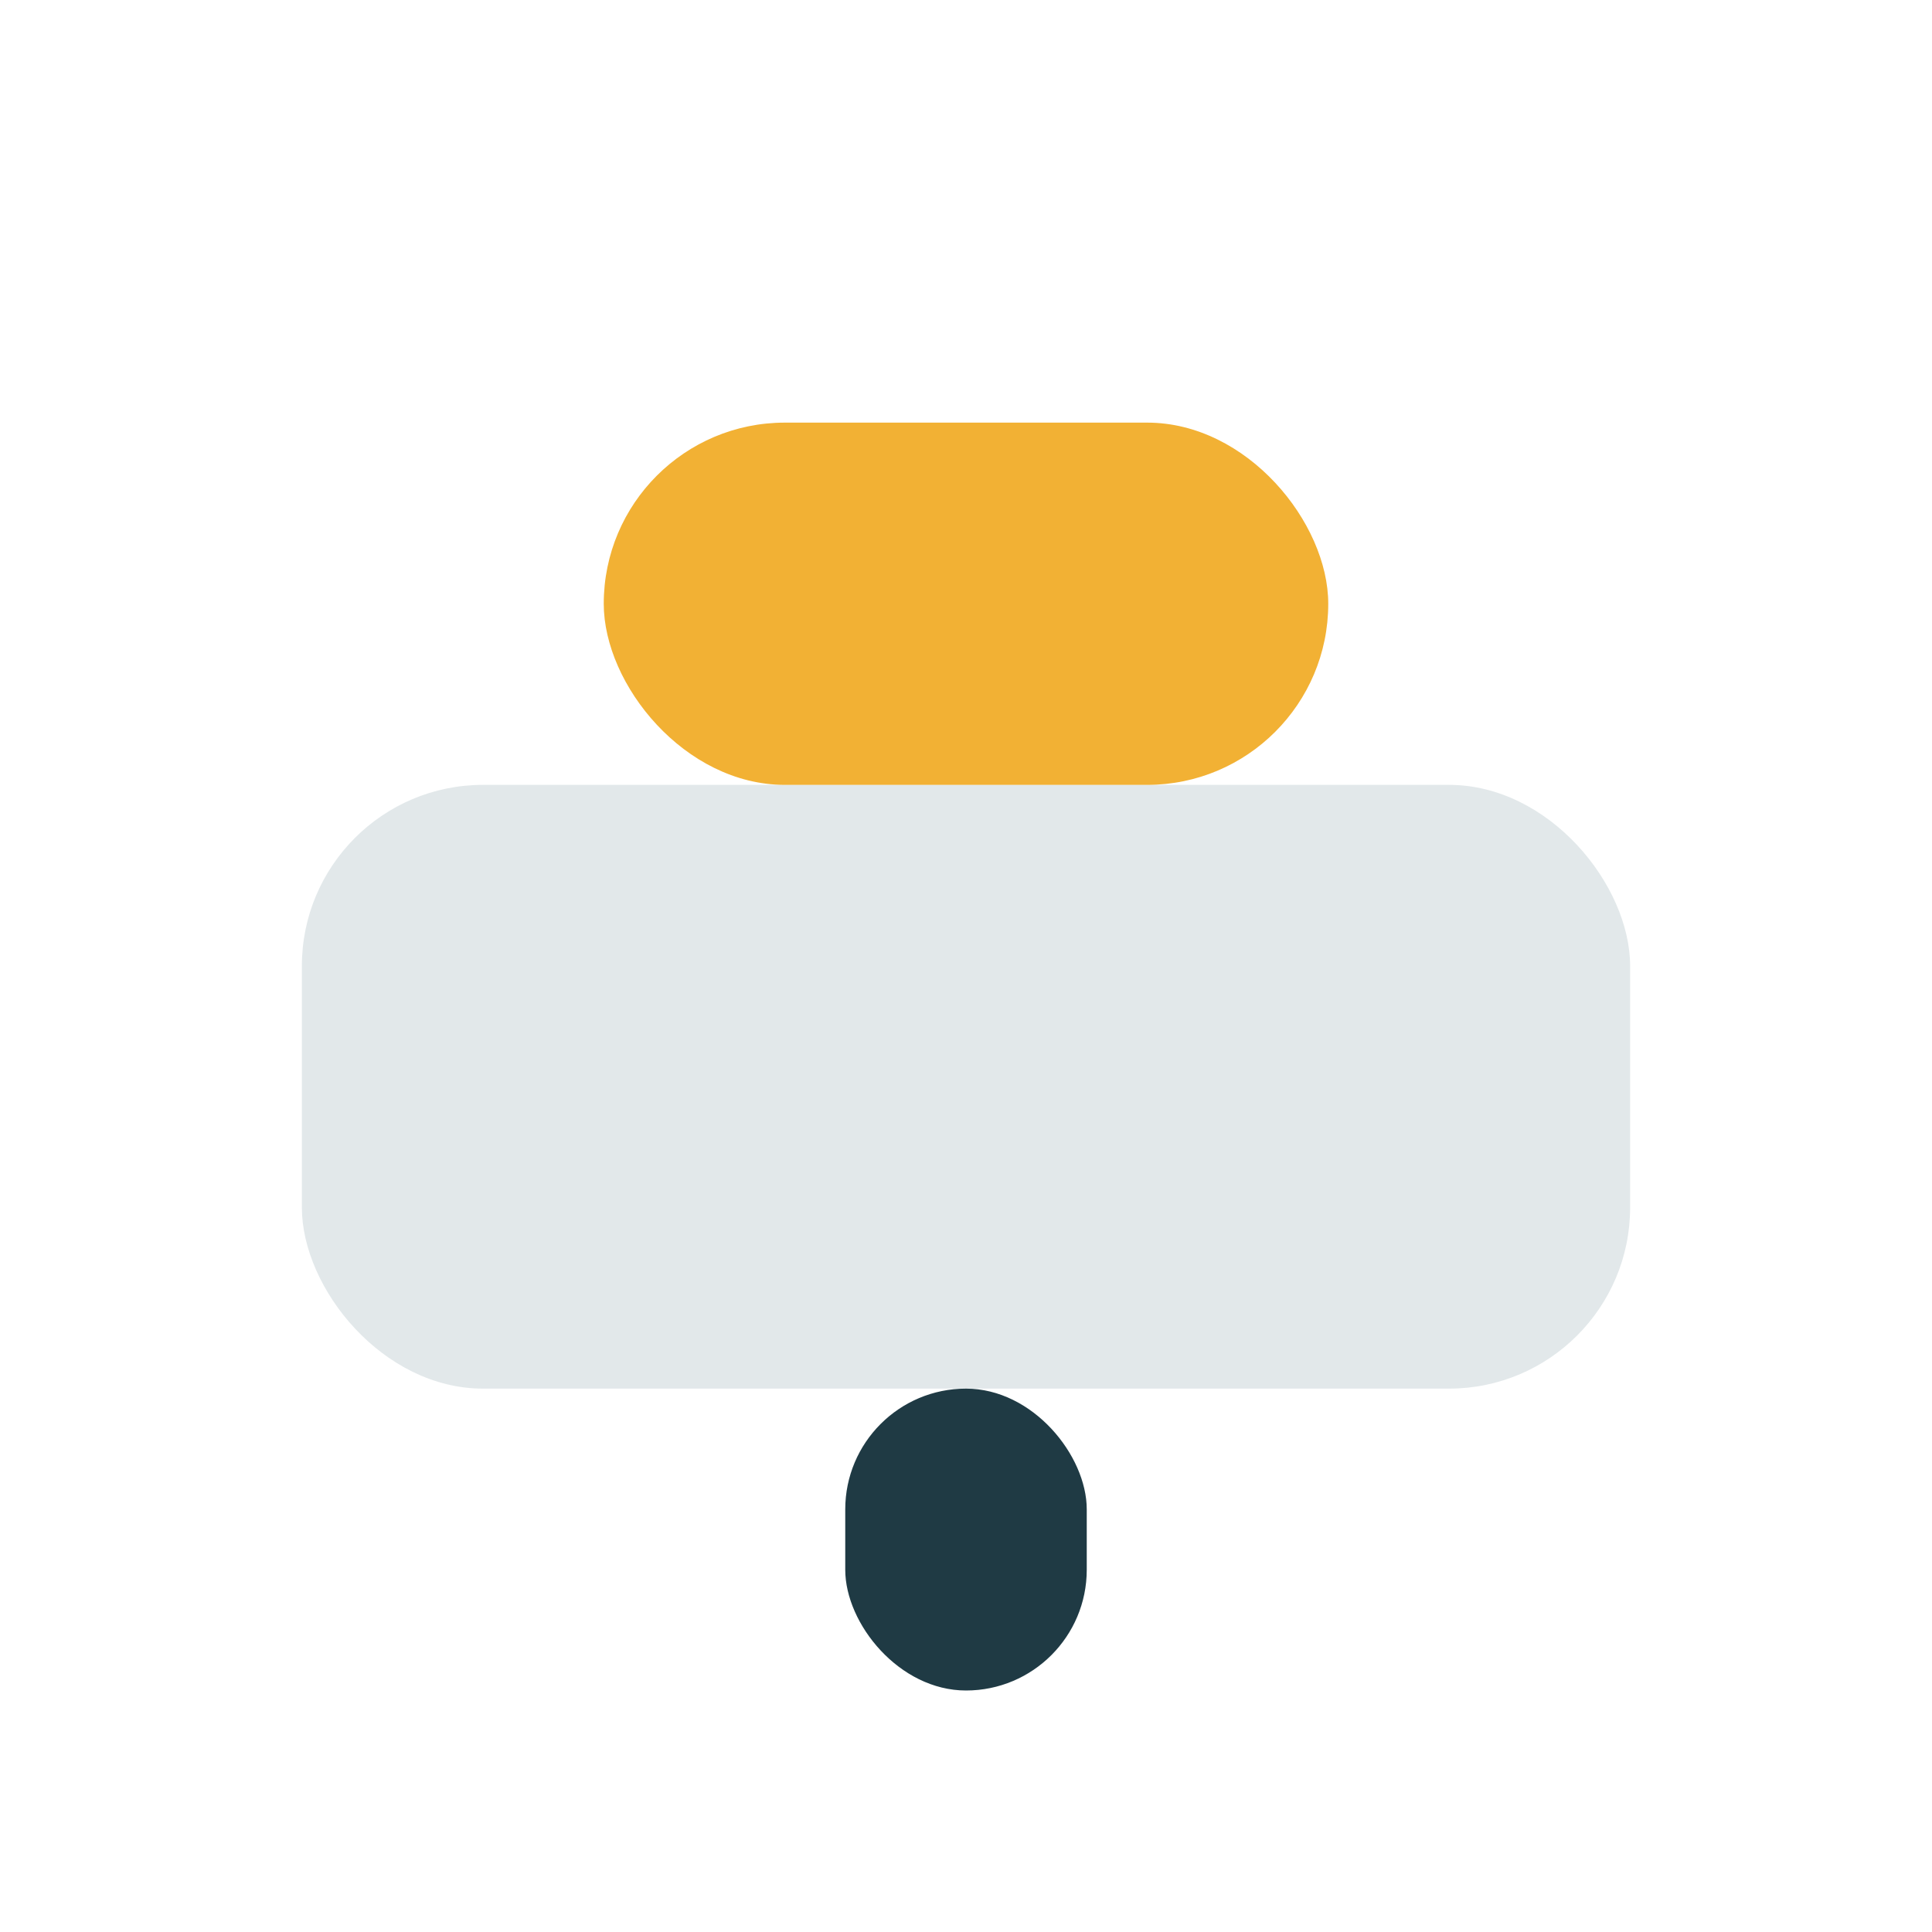
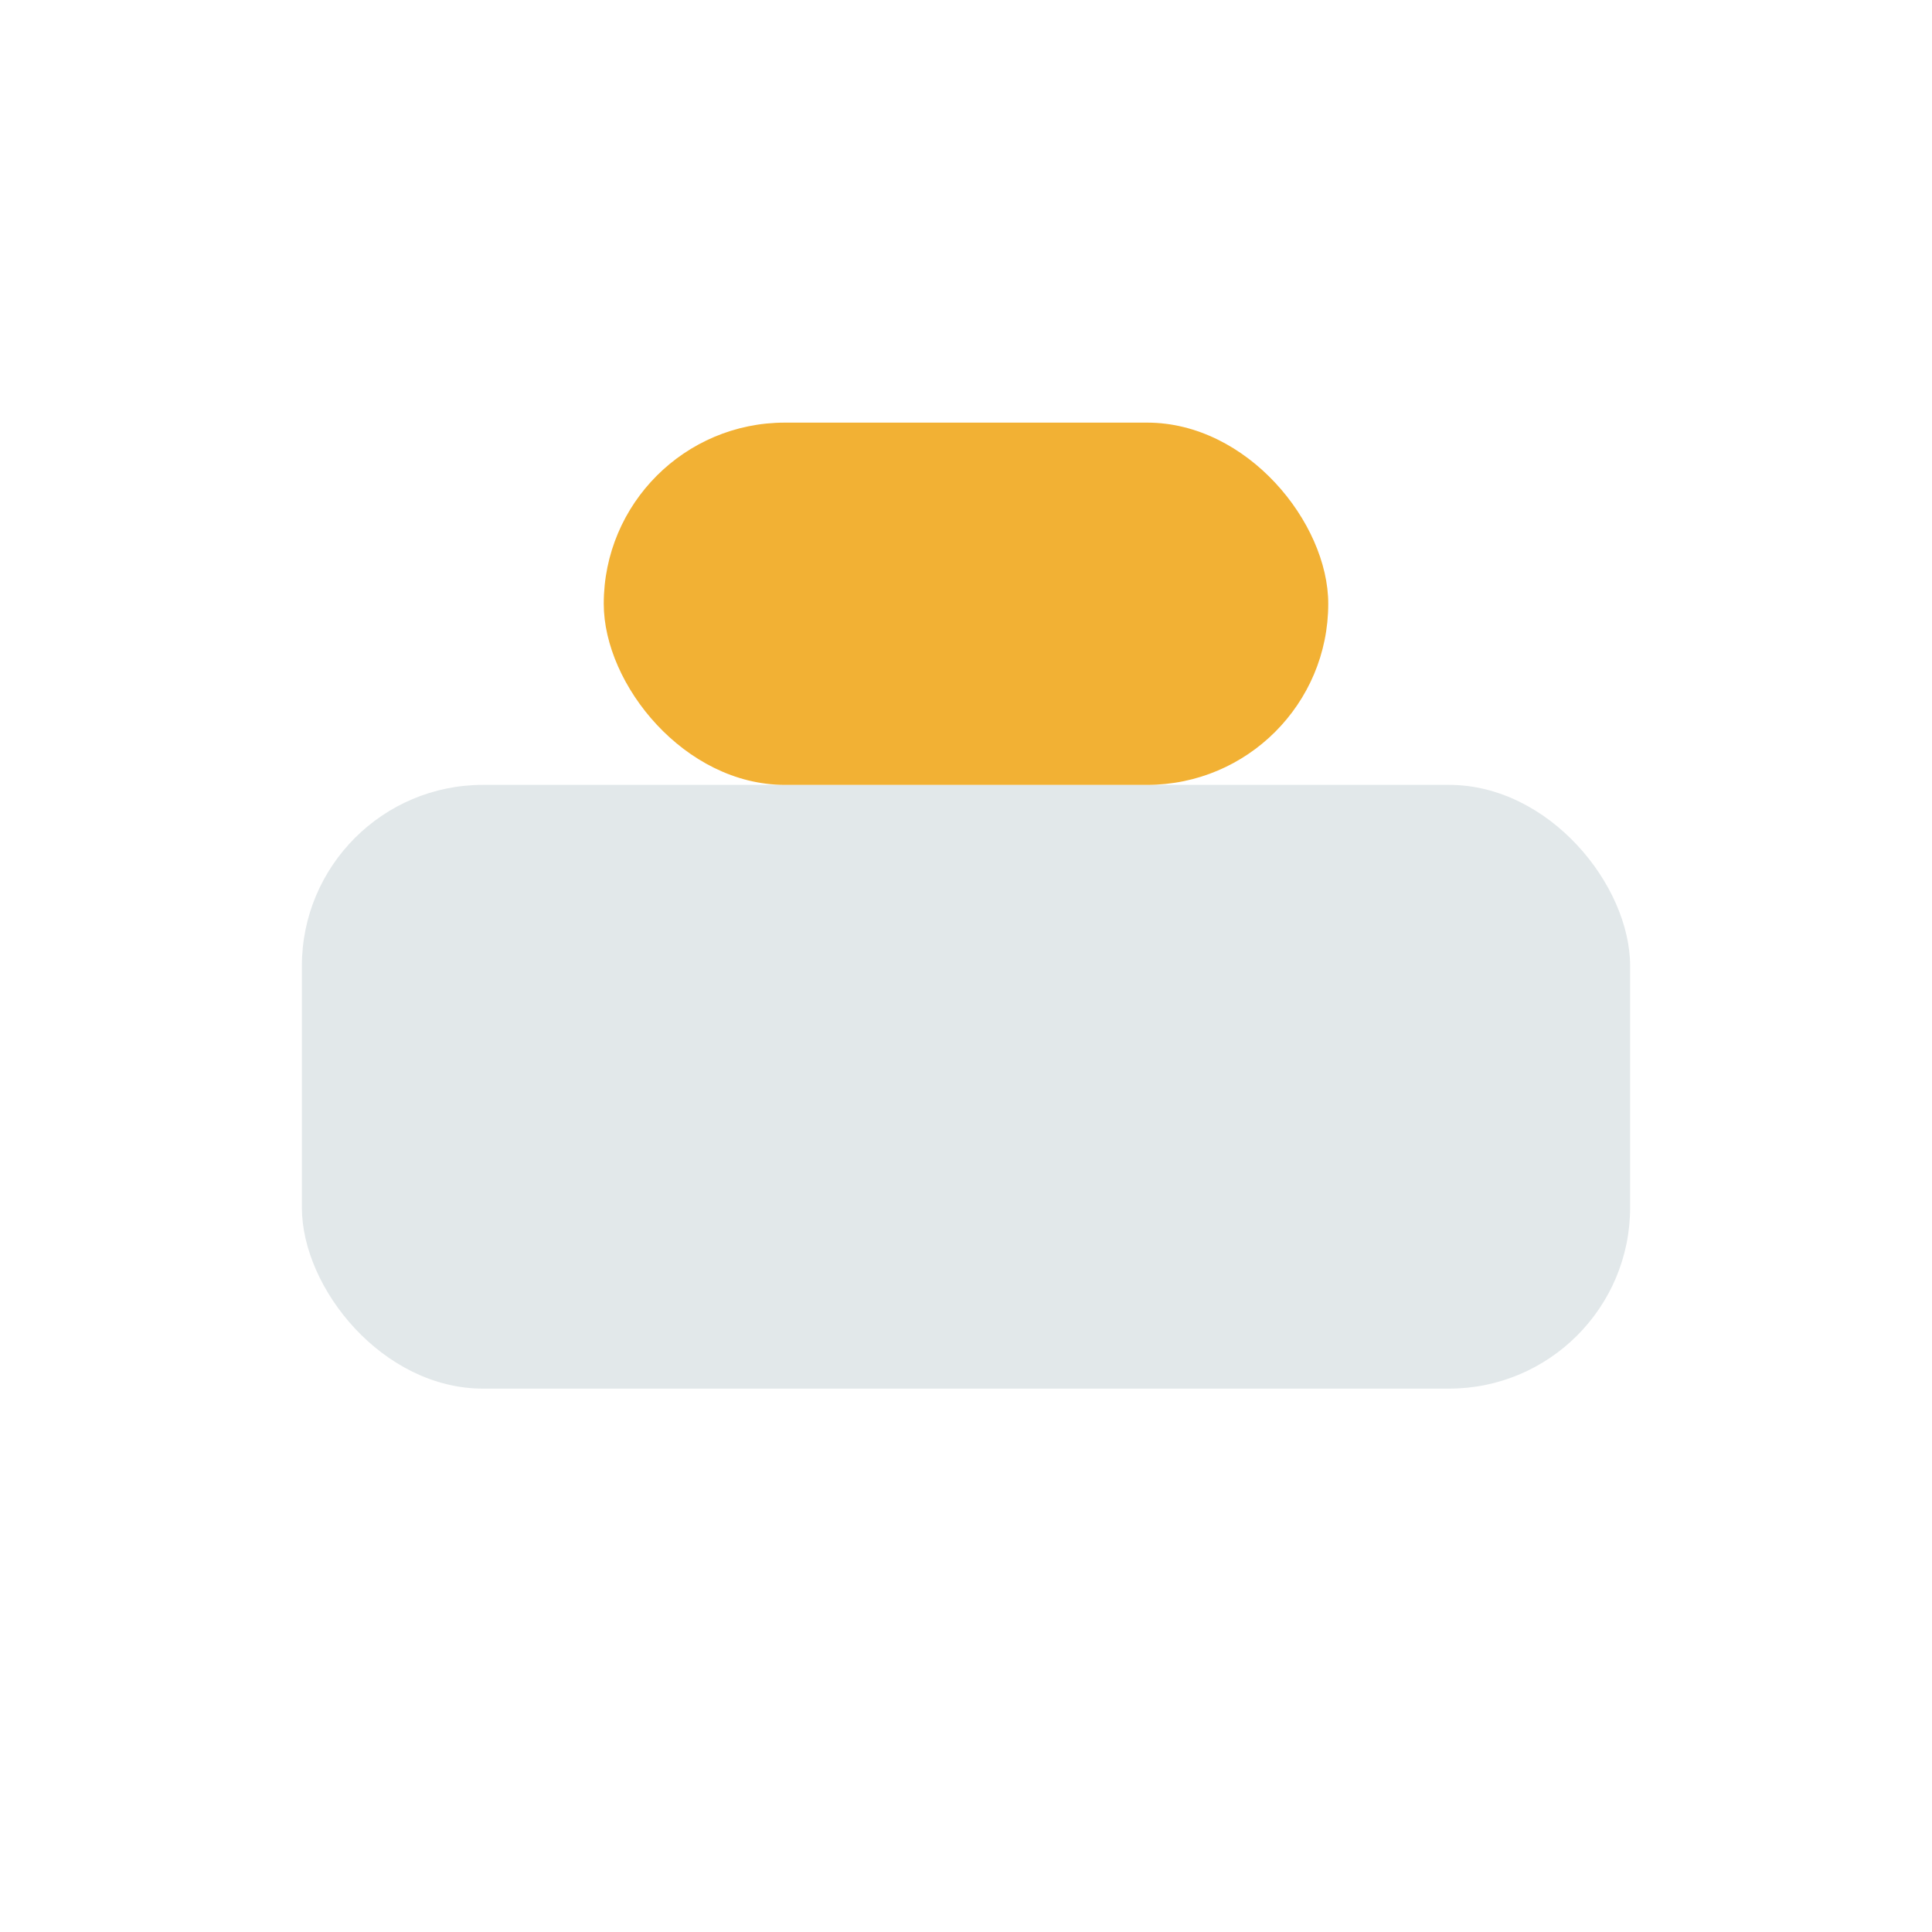
<svg xmlns="http://www.w3.org/2000/svg" width="32" height="32" viewBox="0 0 32 32">
  <rect x="5" y="13" width="22" height="10" rx="3" fill="#E2E8EA" />
  <rect x="10" y="7" width="12" height="6" rx="3" fill="#F2B134" />
-   <rect x="14" y="23" width="4" height="5" rx="2" fill="#1F3A44" />
</svg>